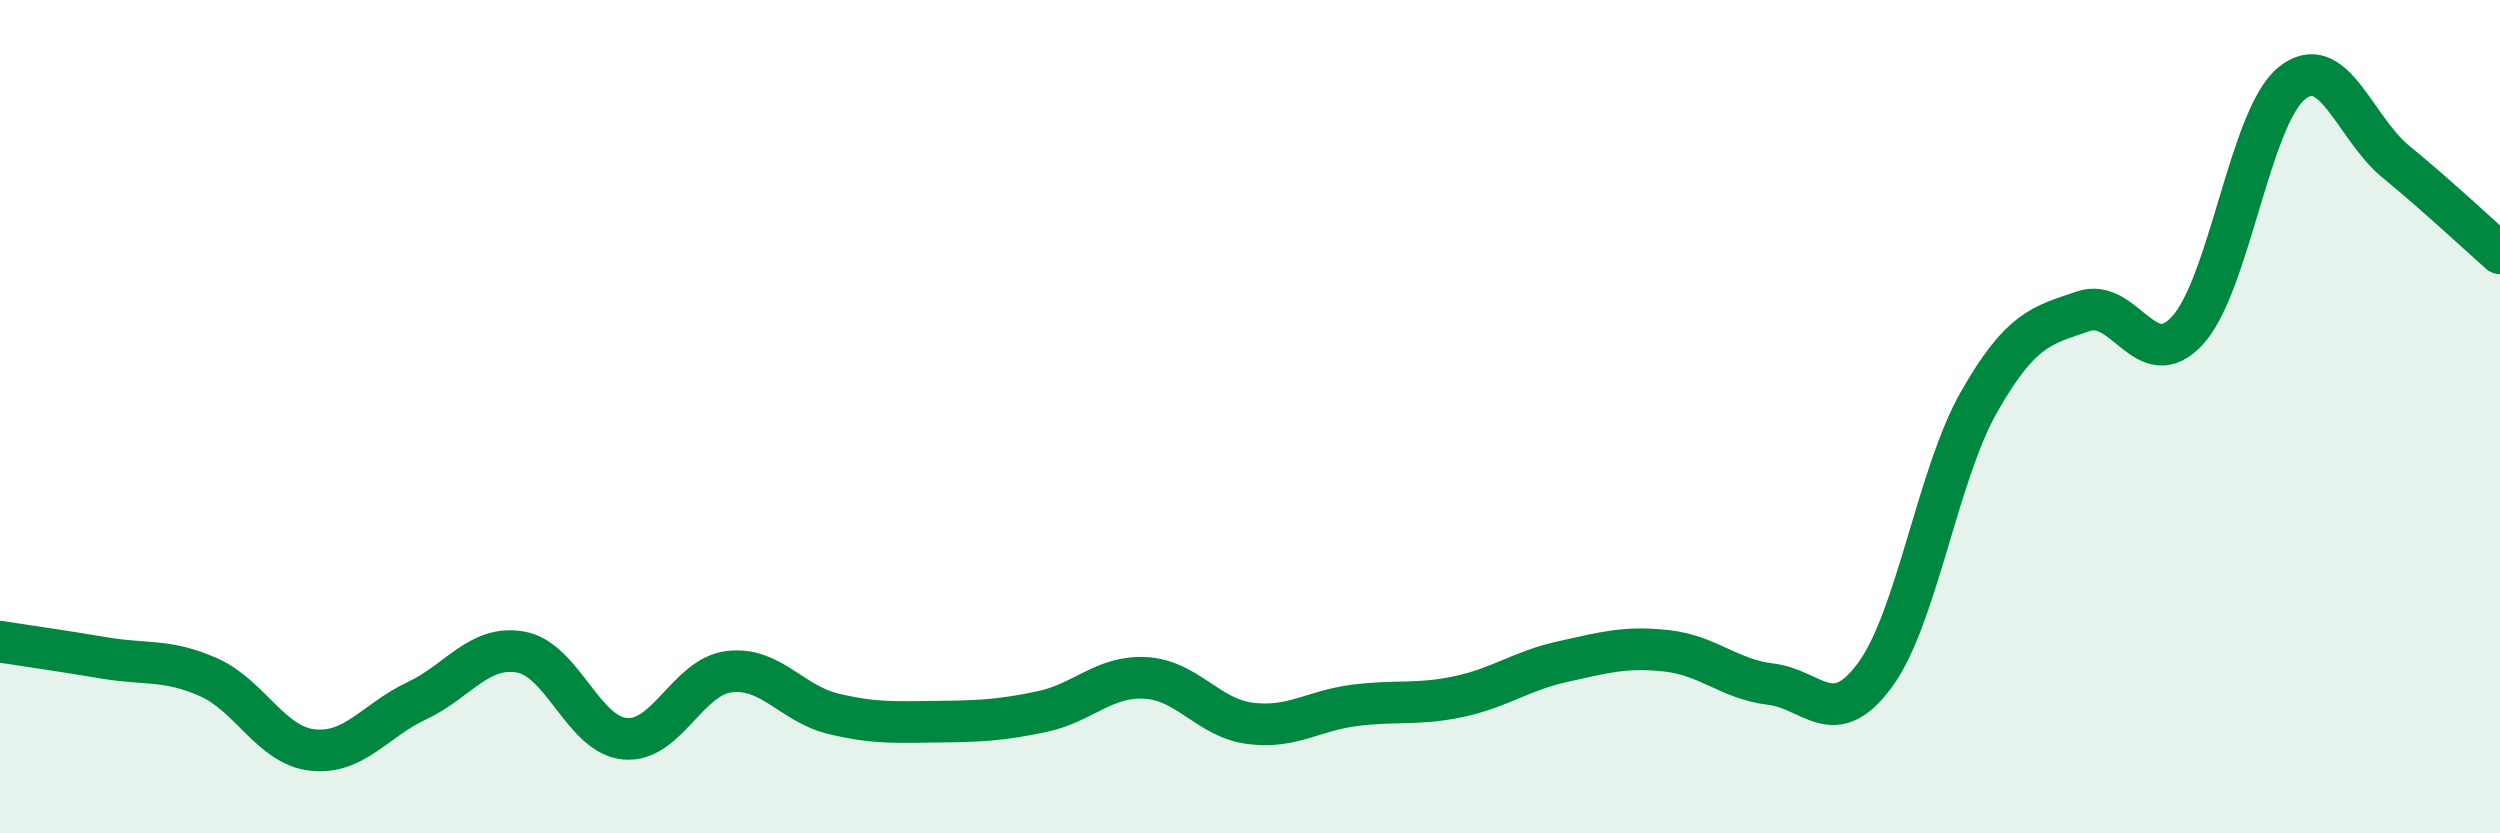
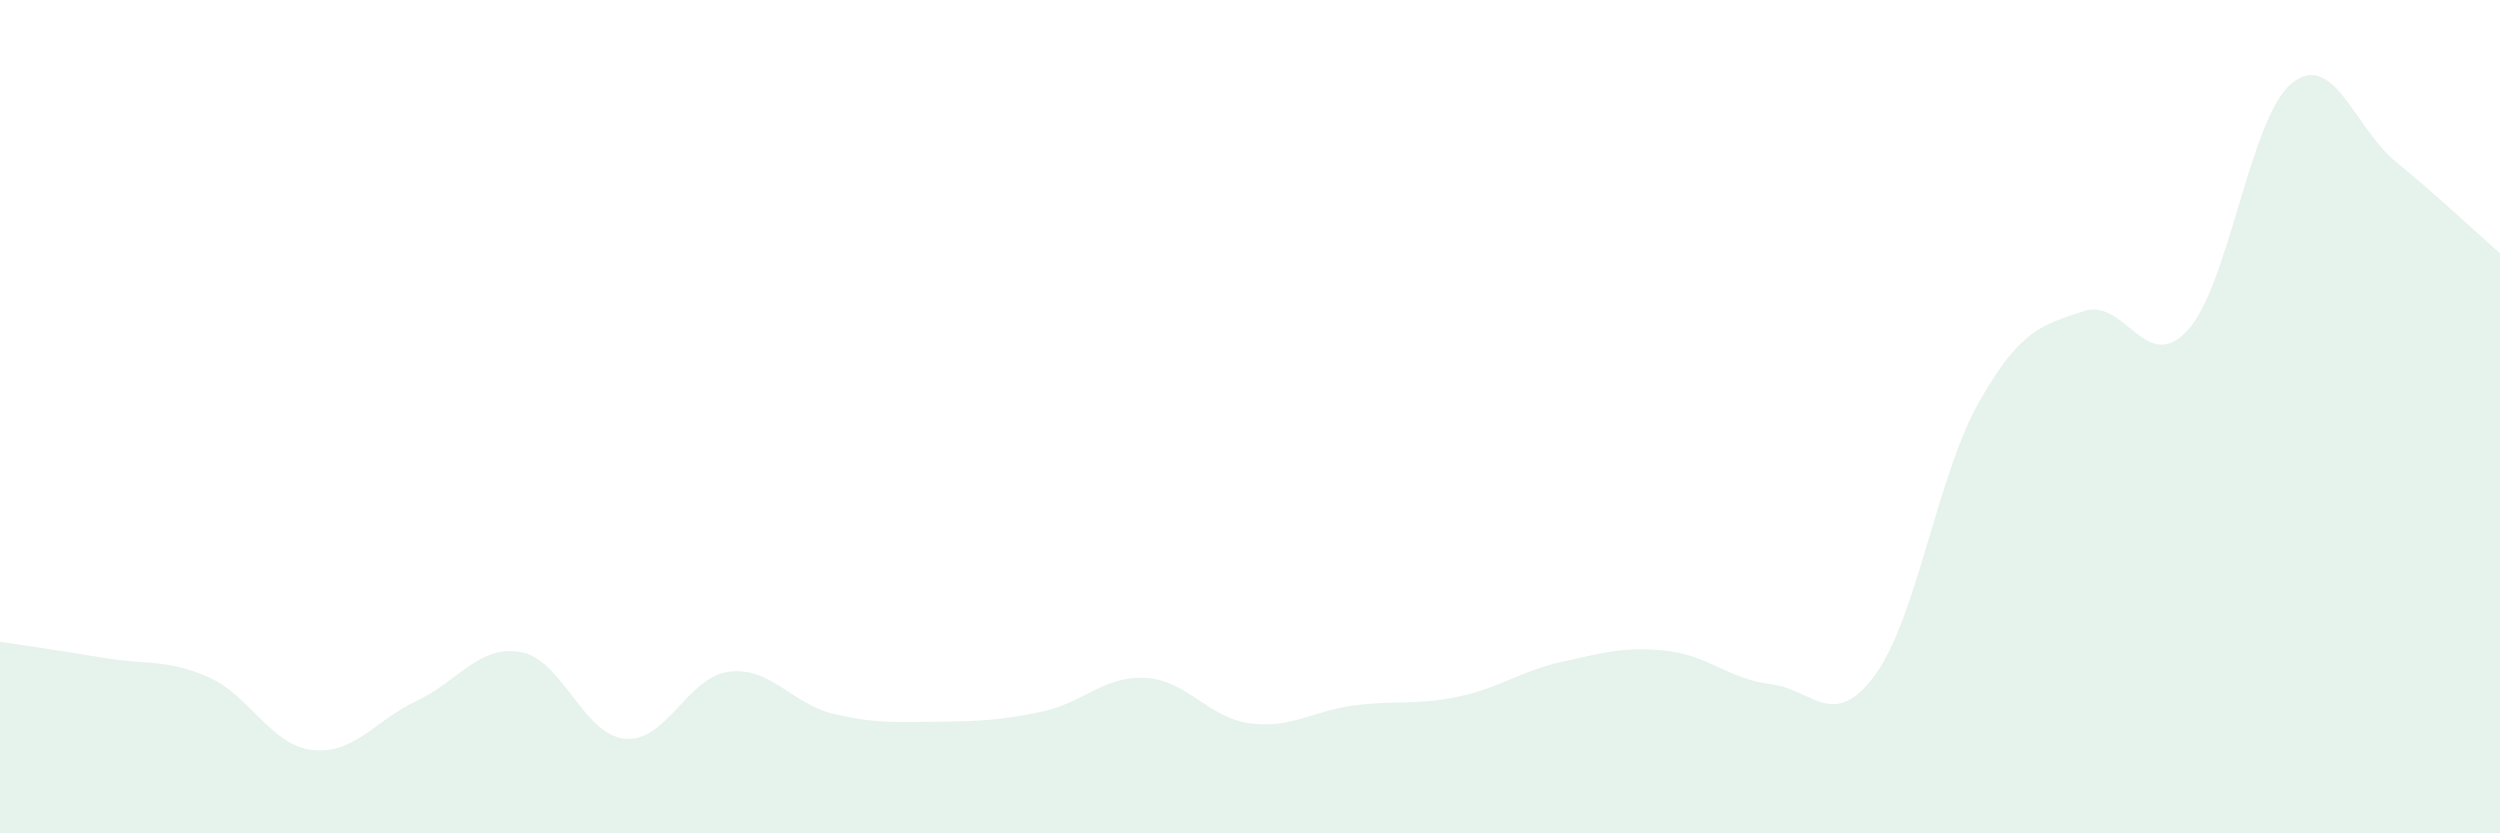
<svg xmlns="http://www.w3.org/2000/svg" width="60" height="20" viewBox="0 0 60 20">
  <path d="M 0,15.4 C 0.5,15.48 1.5,15.62 2.5,15.79 C 3.5,15.96 4,15.81 5,16.25 C 6,16.69 6.5,17.89 7.5,18 C 8.5,18.11 9,17.29 10,16.82 C 11,16.35 11.5,15.47 12.5,15.65 C 13.5,15.83 14,17.64 15,17.73 C 16,17.82 16.5,16.24 17.5,16.12 C 18.5,16 19,16.89 20,17.13 C 21,17.37 21.5,17.33 22.5,17.32 C 23.5,17.31 24,17.29 25,17.08 C 26,16.87 26.5,16.21 27.5,16.27 C 28.5,16.33 29,17.23 30,17.36 C 31,17.49 31.5,17.06 32.5,16.93 C 33.5,16.8 34,16.93 35,16.72 C 36,16.51 36.5,16.1 37.5,15.88 C 38.5,15.66 39,15.51 40,15.62 C 41,15.73 41.5,16.3 42.5,16.42 C 43.5,16.54 44,17.56 45,16.2 C 46,14.84 46.5,11.39 47.5,9.64 C 48.5,7.89 49,7.81 50,7.47 C 51,7.13 51.5,9.02 52.5,7.93 C 53.5,6.84 54,2.81 55,2 C 56,1.19 56.5,3.06 57.5,3.88 C 58.5,4.7 59.5,5.64 60,6.08L60 20L0 20Z" fill="#008740" opacity="0.1" stroke-linecap="round" stroke-linejoin="round" />
-   <path d="M 0,15.4 C 0.5,15.48 1.5,15.62 2.5,15.79 C 3.5,15.96 4,15.81 5,16.25 C 6,16.69 6.5,17.89 7.5,18 C 8.5,18.11 9,17.29 10,16.82 C 11,16.35 11.5,15.47 12.5,15.65 C 13.5,15.83 14,17.64 15,17.73 C 16,17.82 16.5,16.24 17.5,16.12 C 18.5,16 19,16.89 20,17.13 C 21,17.37 21.5,17.33 22.5,17.32 C 23.5,17.31 24,17.29 25,17.08 C 26,16.87 26.5,16.21 27.5,16.27 C 28.5,16.33 29,17.23 30,17.36 C 31,17.49 31.5,17.06 32.5,16.93 C 33.5,16.8 34,16.93 35,16.72 C 36,16.51 36.5,16.1 37.5,15.88 C 38.5,15.66 39,15.51 40,15.62 C 41,15.73 41.5,16.3 42.5,16.42 C 43.5,16.54 44,17.56 45,16.2 C 46,14.84 46.5,11.39 47.5,9.64 C 48.5,7.89 49,7.81 50,7.47 C 51,7.13 51.5,9.02 52.5,7.93 C 53.5,6.84 54,2.81 55,2 C 56,1.19 56.5,3.06 57.5,3.88 C 58.5,4.7 59.5,5.64 60,6.08" stroke="#008740" stroke-width="1" fill="none" stroke-linecap="round" stroke-linejoin="round" />
</svg>